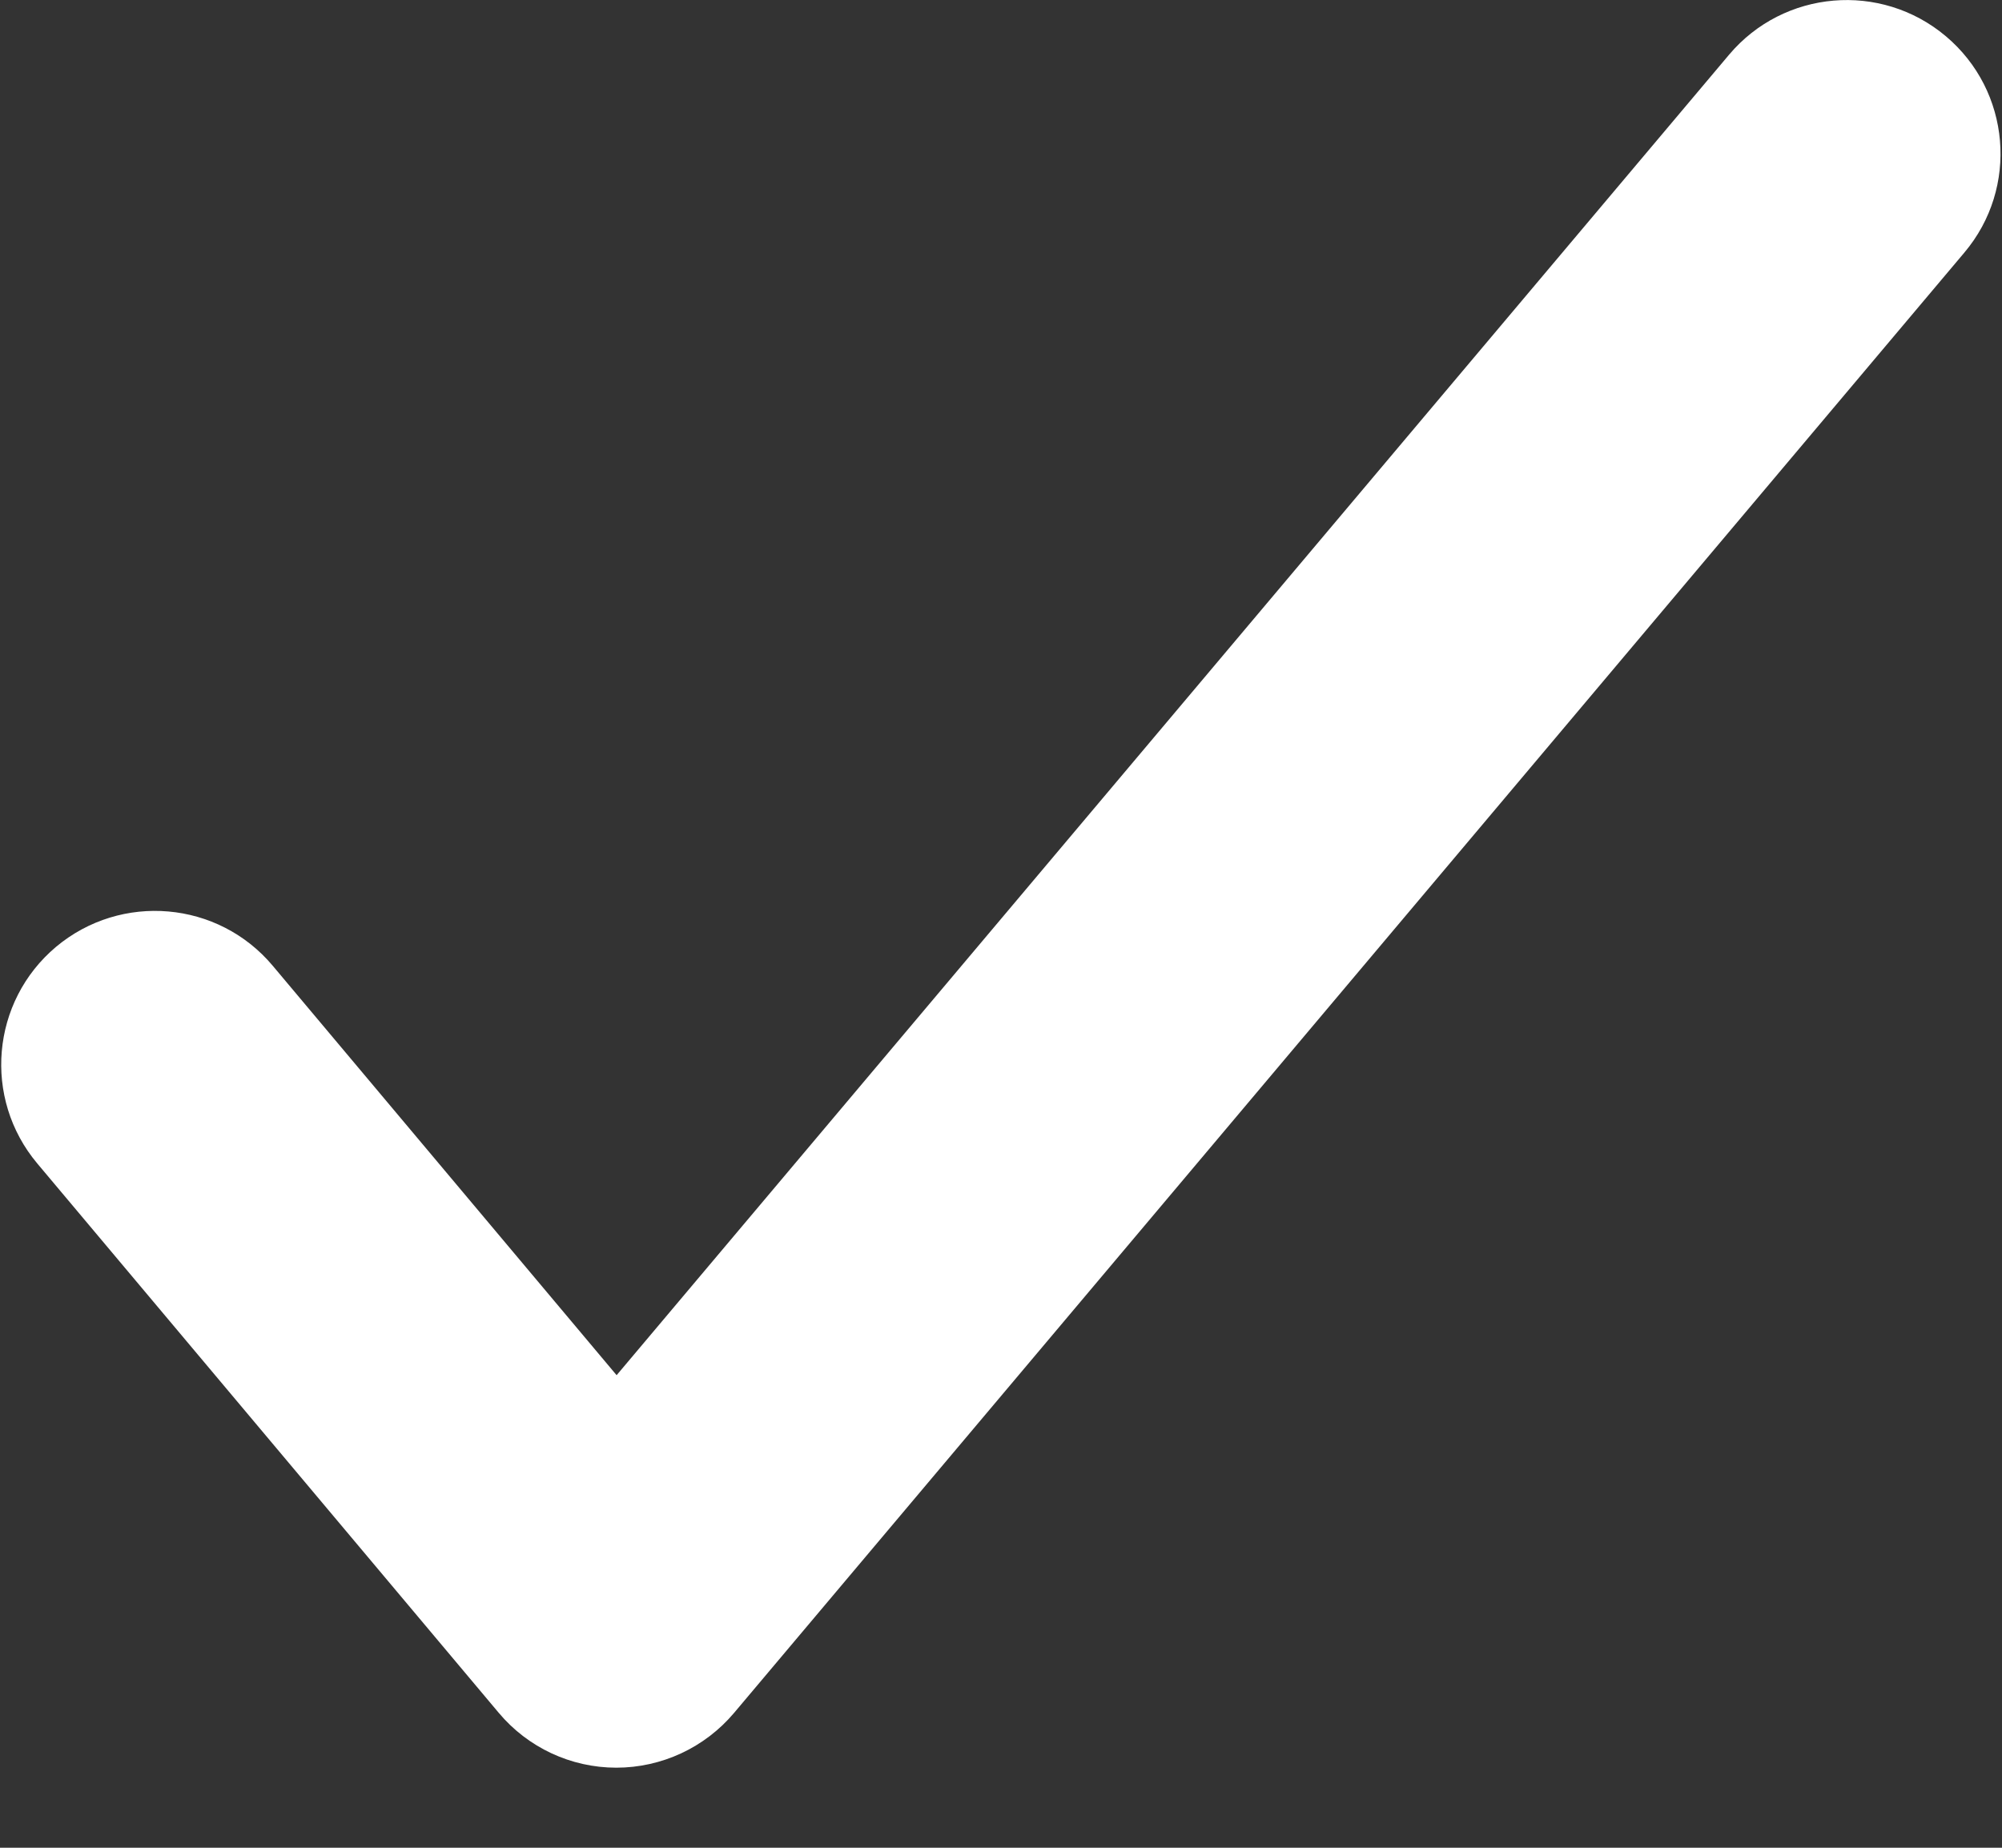
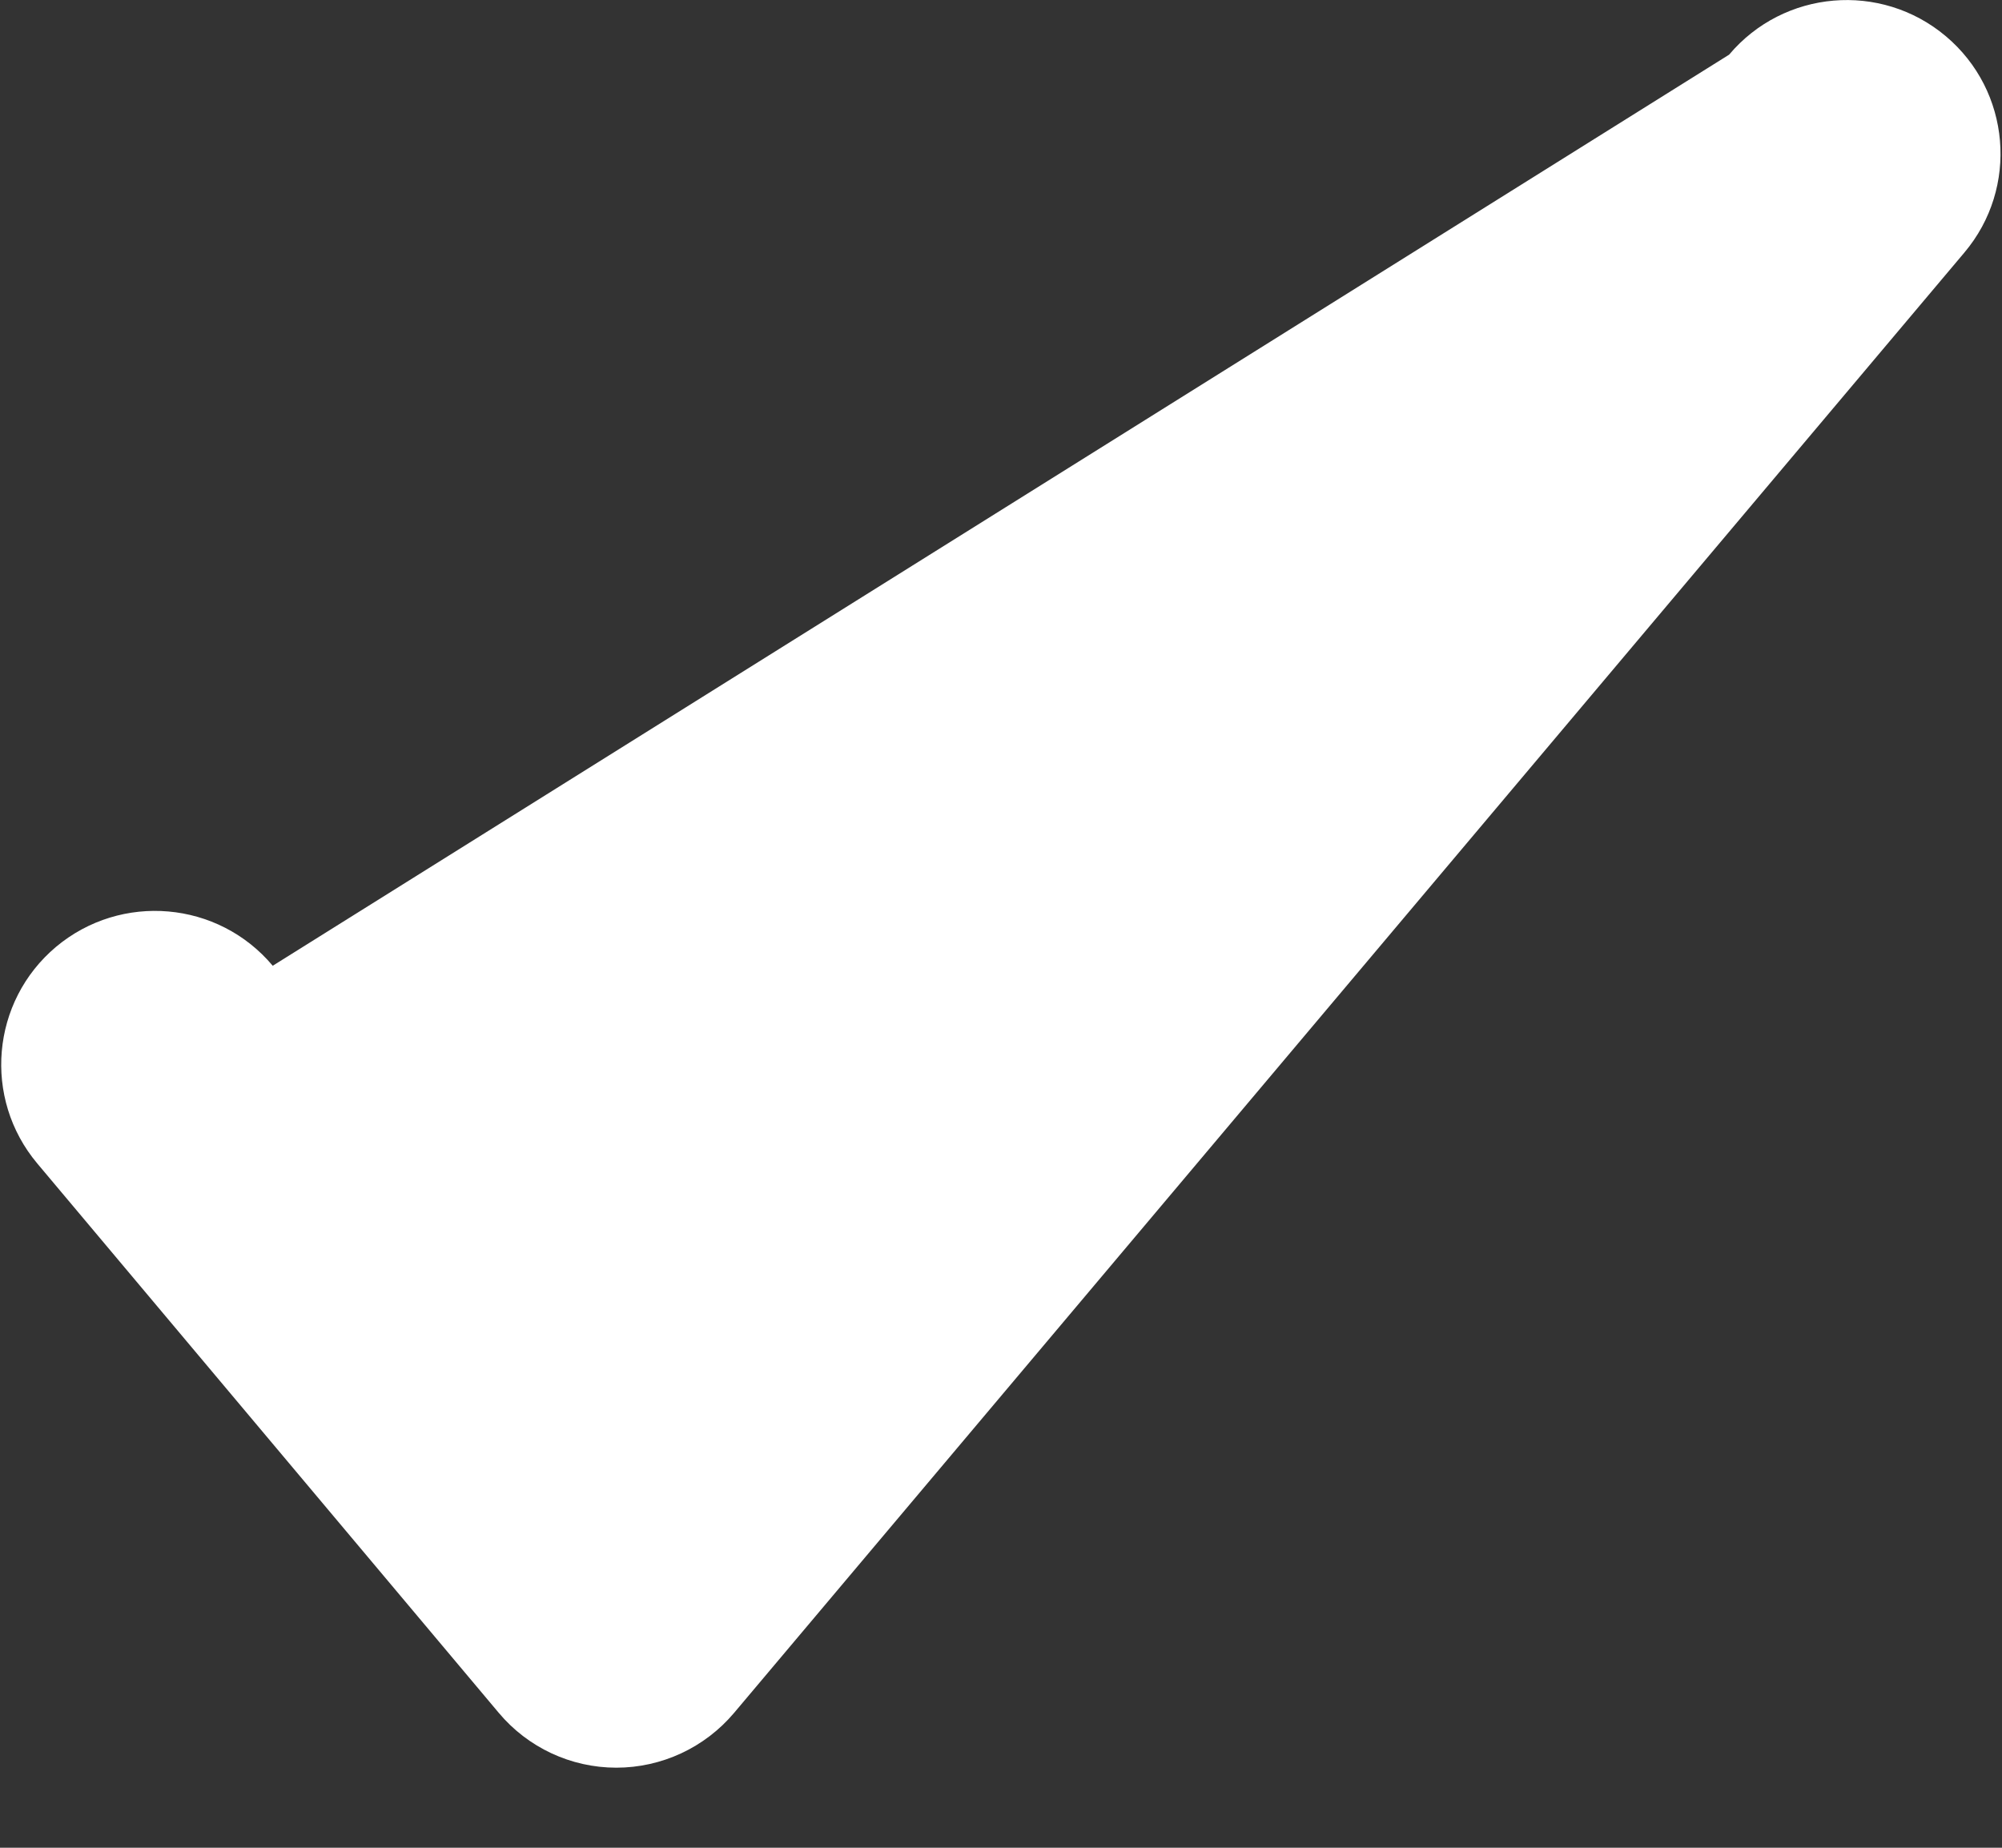
<svg xmlns="http://www.w3.org/2000/svg" width="13" height="12" viewBox="0 0 13 12" fill="none">
  <rect x="0" y="0" width="13" height="12" fill="#333333" stroke="none" />
-   <path fill-rule="evenodd" clip-rule="evenodd" d="M12.635 0.235C13.057 0.59 13.111 1.22 12.755 1.641L4.766 11.125C4.576 11.35 4.296 11.48 4.002 11.48C3.707 11.48 3.427 11.349 3.238 11.123L0.242 7.556C-0.113 7.133 -0.058 6.504 0.364 6.149C0.787 5.795 1.417 5.85 1.771 6.272L4.004 8.931L11.228 0.355C11.583 -0.066 12.213 -0.12 12.635 0.235Z" fill="white" />
+   <path fill-rule="evenodd" clip-rule="evenodd" d="M12.635 0.235C13.057 0.59 13.111 1.22 12.755 1.641L4.766 11.125C4.576 11.35 4.296 11.48 4.002 11.48C3.707 11.48 3.427 11.349 3.238 11.123L0.242 7.556C-0.113 7.133 -0.058 6.504 0.364 6.149C0.787 5.795 1.417 5.85 1.771 6.272L11.228 0.355C11.583 -0.066 12.213 -0.12 12.635 0.235Z" fill="white" />
</svg>